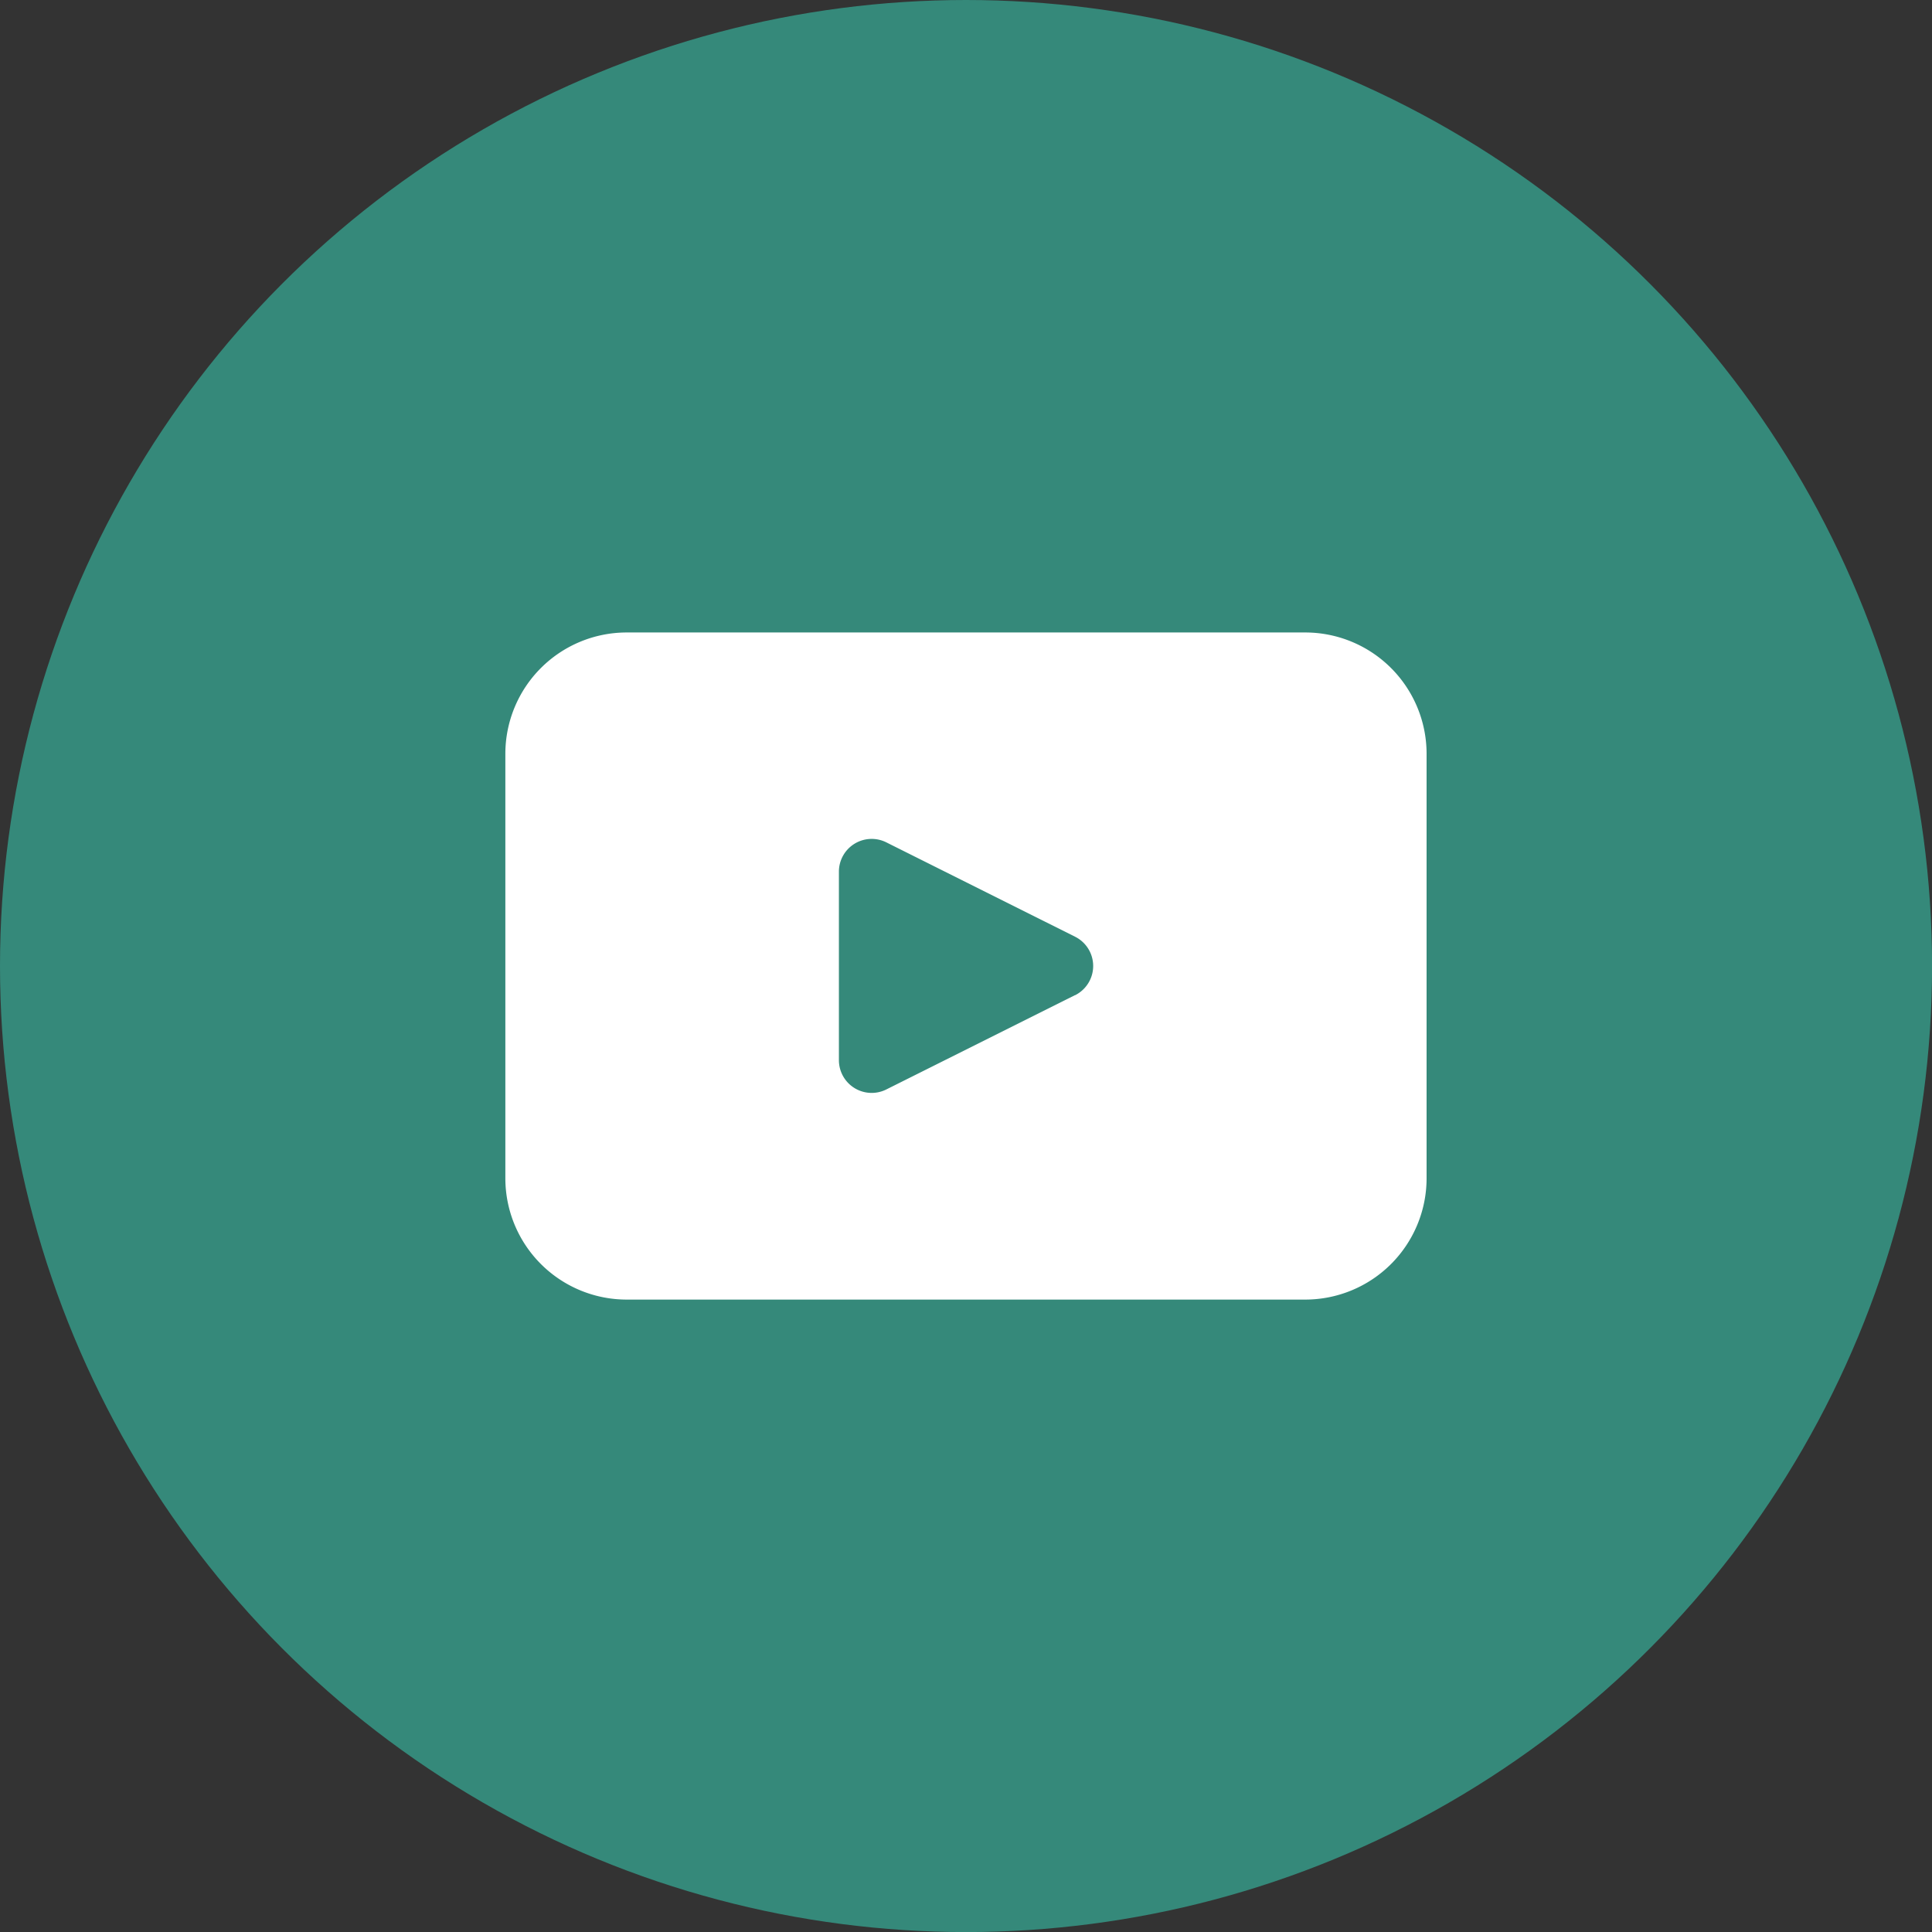
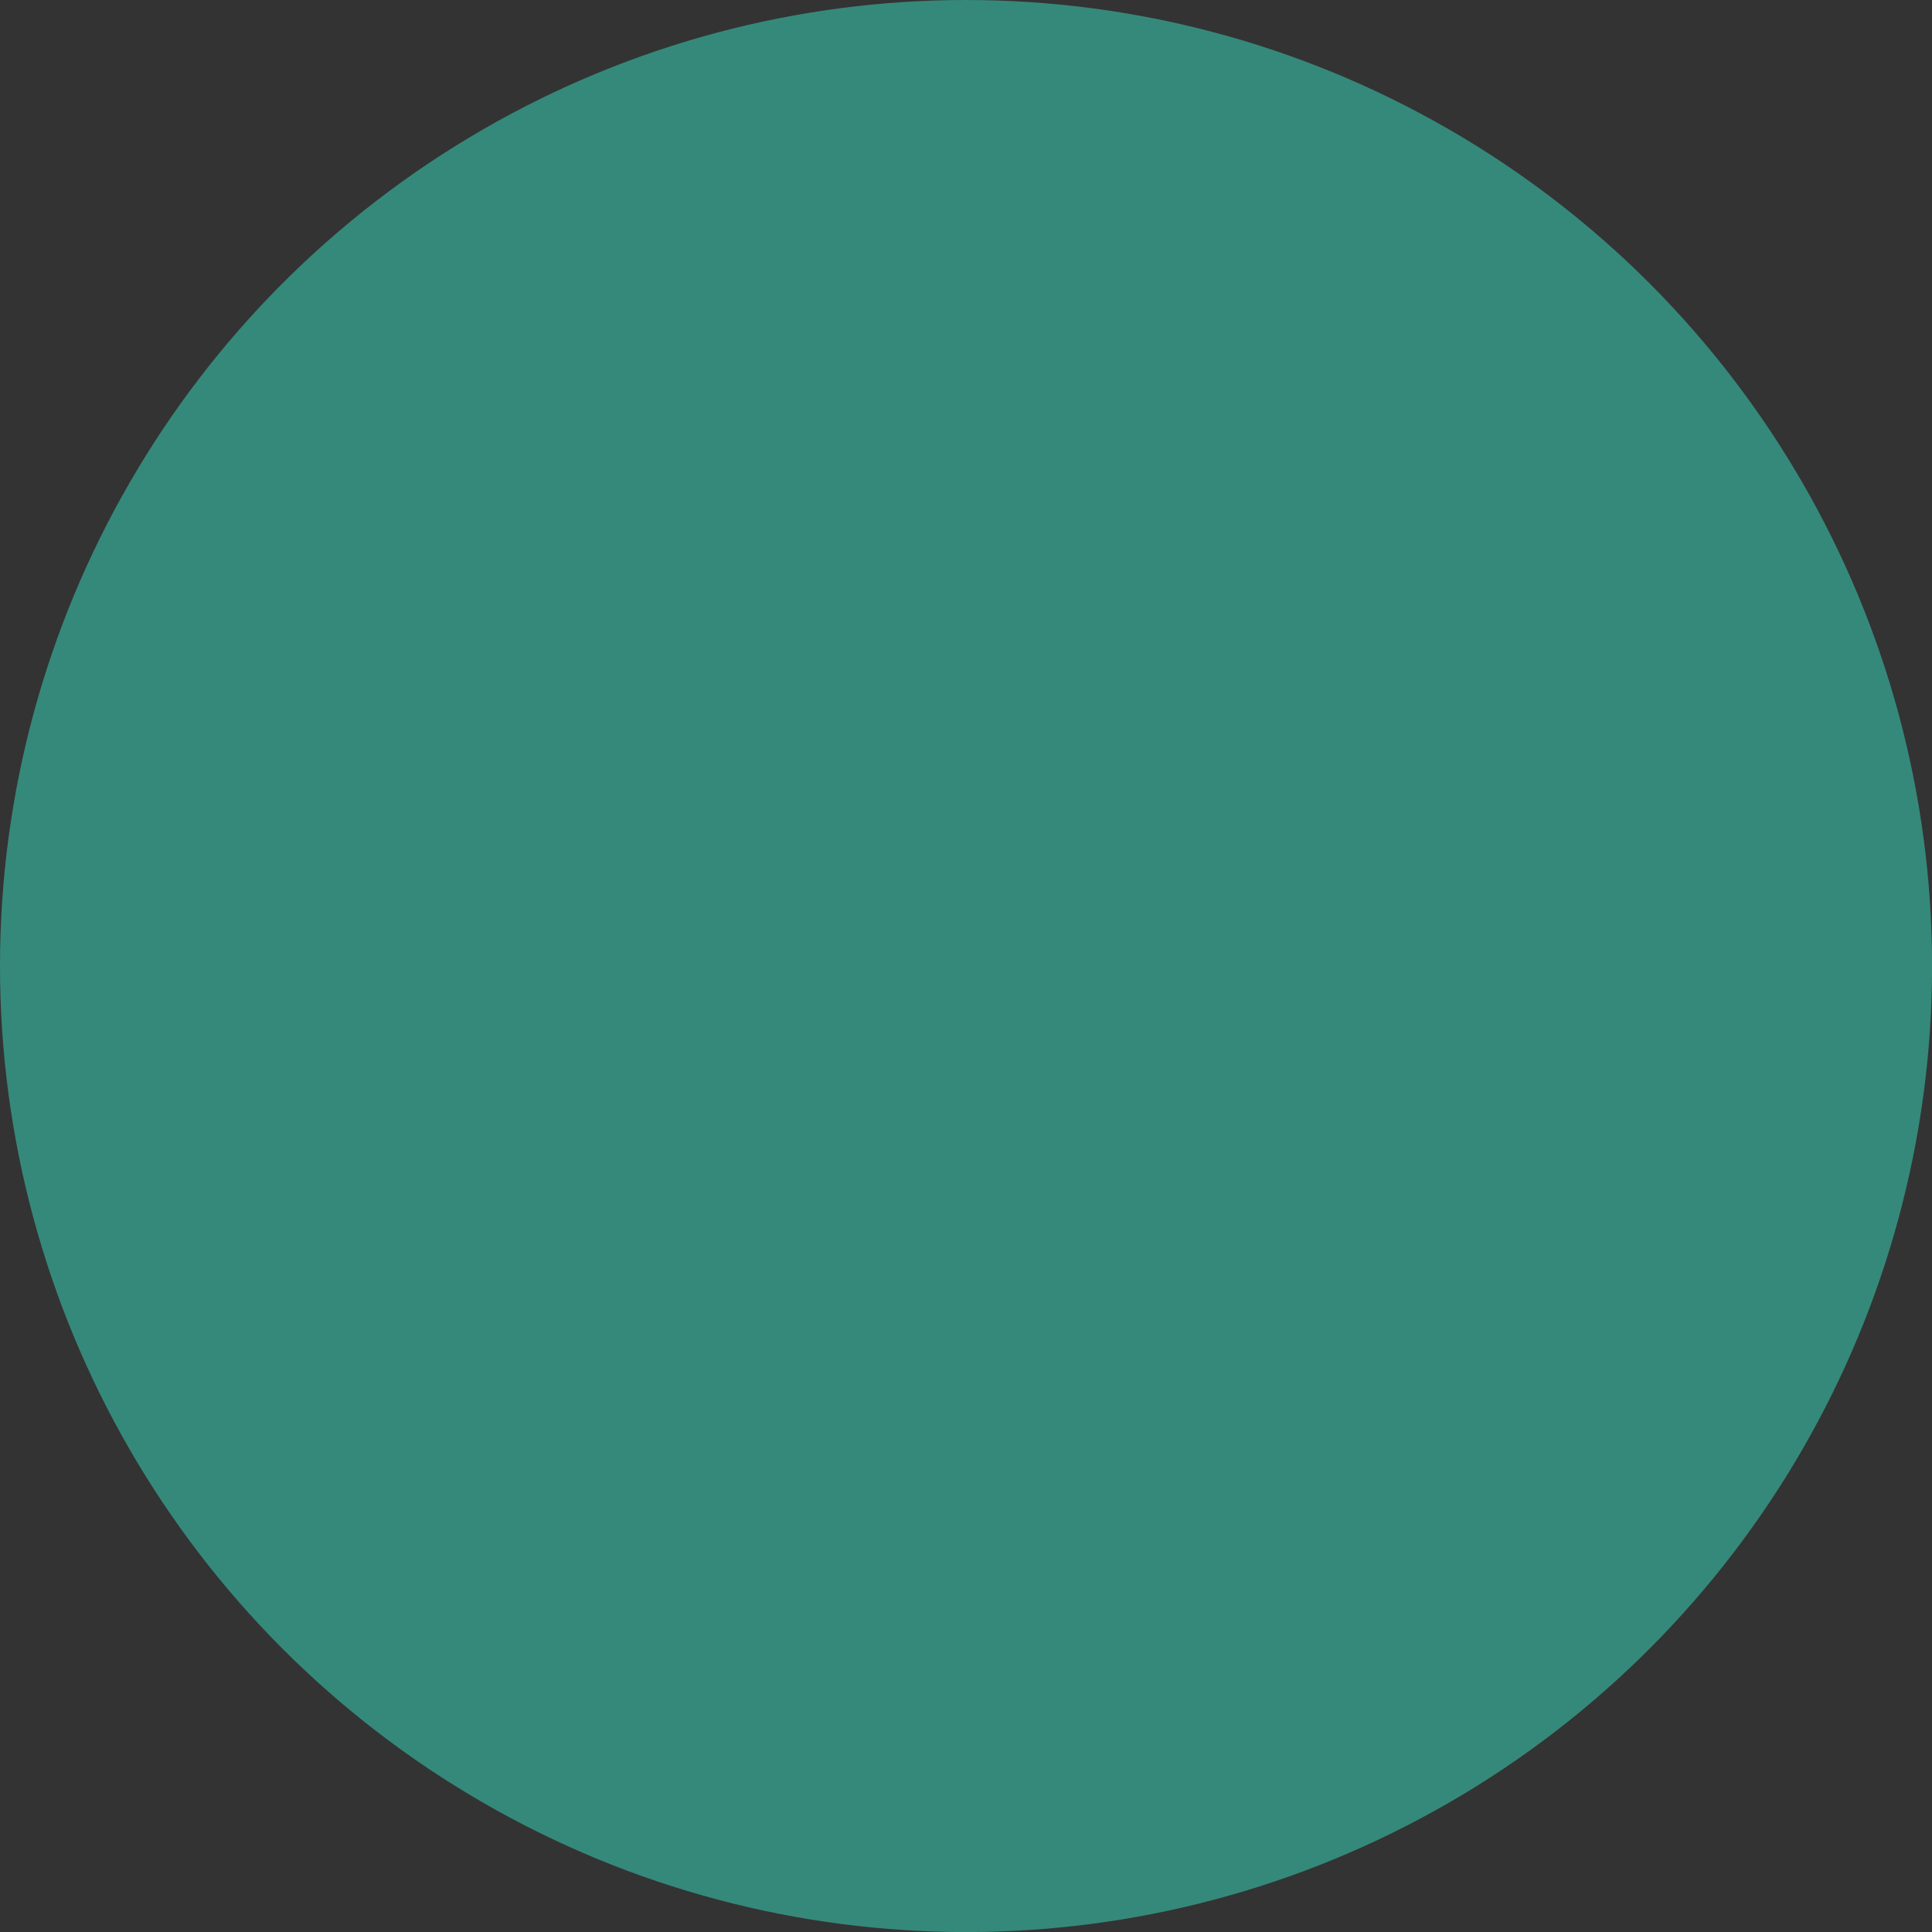
<svg xmlns="http://www.w3.org/2000/svg" width="31.961" height="31.961" viewBox="0 0 31.961 31.961">
  <rect x="0" y="0" width="31.961" height="31.961" fill="#333333" stroke="none" />
  <g id="icono_youtube_escritorio" transform="translate(-1710.706 -30.789)">
    <circle id="Ellipse_571_copy_3" data-name="Ellipse 571 copy 3" cx="15.981" cy="15.981" r="15.981" transform="translate(1710.706 30.789)" fill="#35897a" />
-     <path id="Trazado_168" data-name="Trazado 168" d="M1717.278,450.684h-11.224a2.008,2.008,0,0,0-2.008,2.008v7.02a2.008,2.008,0,0,0,2.008,2.008h11.224a2.008,2.008,0,0,0,2.008-2.008v-7.02A2.008,2.008,0,0,0,1717.278,450.684Zm-3.809,6-3.121,1.56a.542.542,0,0,1-.784-.484v-3.12a.542.542,0,0,1,.784-.484l3.121,1.56A.541.541,0,0,1,1713.469,456.686Z" transform="translate(15.02 -409.432)" fill="#fff" />
  </g>
</svg>